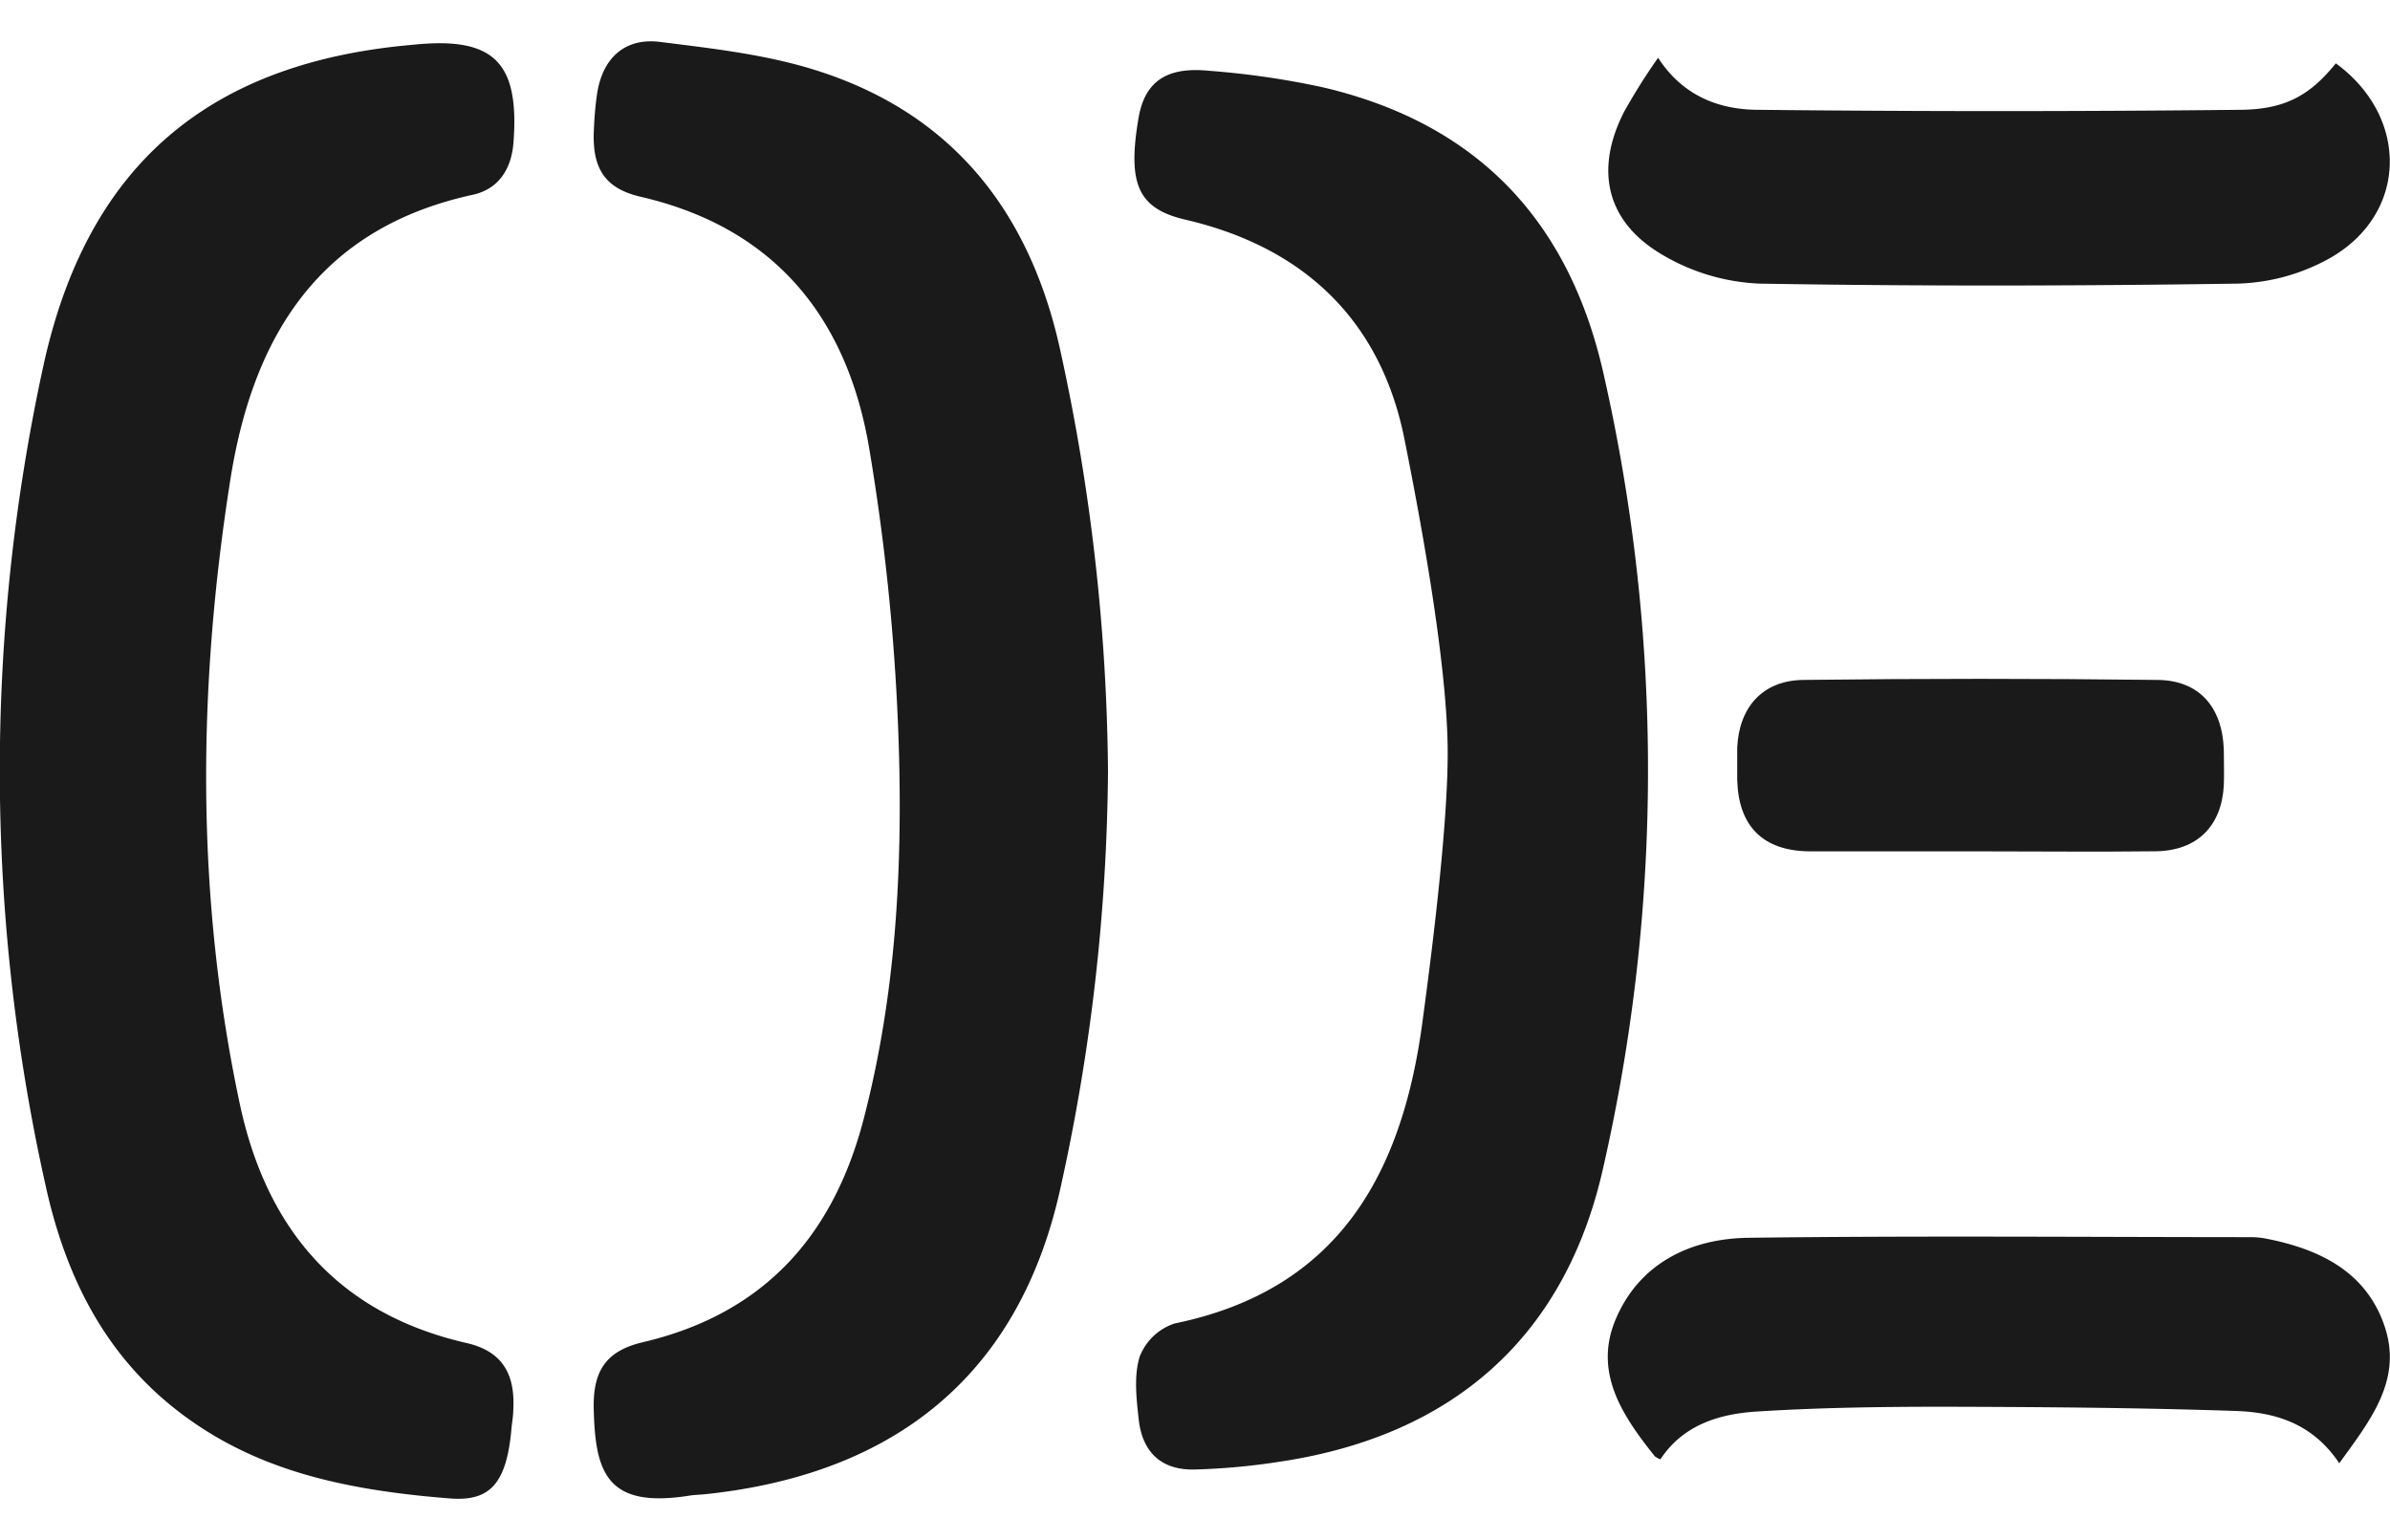
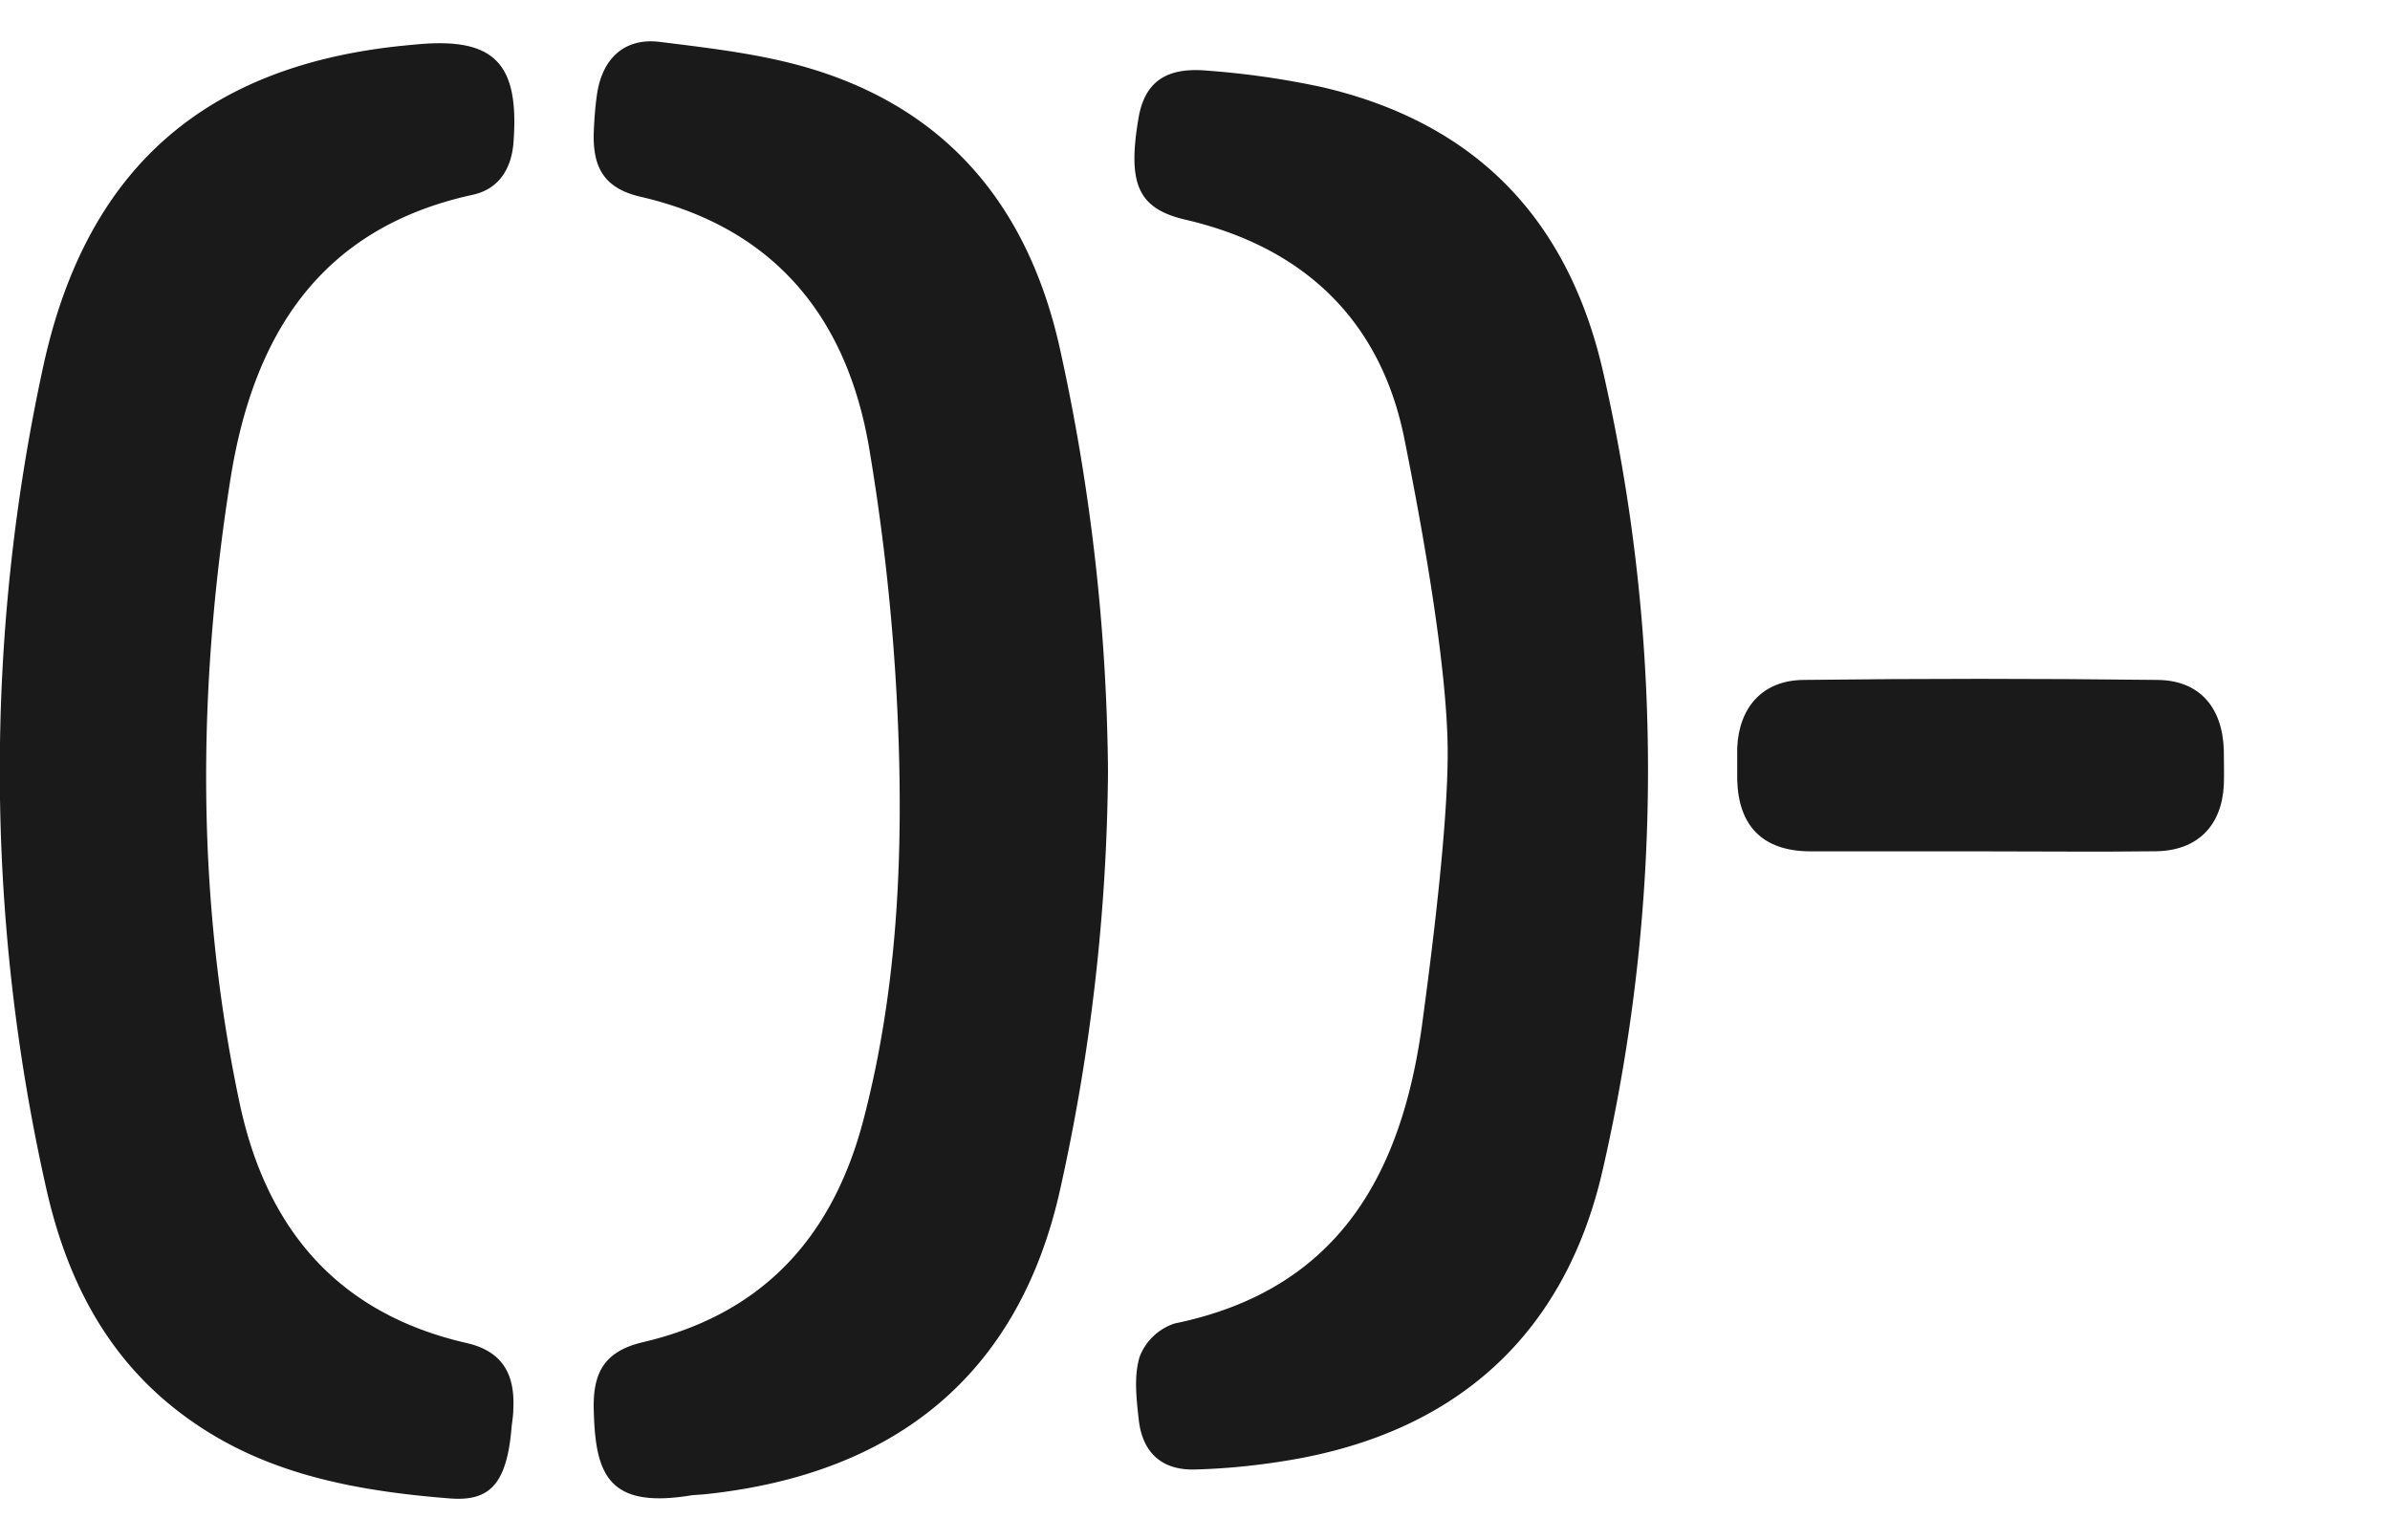
<svg xmlns="http://www.w3.org/2000/svg" viewBox="0 0 300 182.95" width="90px" height="58px">
  <defs>
    <style>.cls-1{fill:#1a1a1a;}</style>
  </defs>
  <title>sponsor-logo-1</title>
  <g id="Layer_2" data-name="Layer 2">
    <g id="Layer_1-2" data-name="Layer 1">
      <path class="cls-1" d="M56.23,182.89c-13.45-1.07-24.23-3.65-33.48-10.63-9.51-7.17-14.48-17.13-17-28.51a238.85,238.85,0,0,1-.31-103C10.82,16.09,25.59,3,50.83.52L52,.41c10-1,13.23,2.21,12.45,12.34-.26,3.26-1.85,5.8-5.11,6.51C40.08,23.45,31.75,37,28.91,55.05c-4.12,26.15-4.34,52.31,1.18,78.29C33.42,149,42.34,159.69,58.56,163.4c4.4,1,6.12,3.8,5.87,8.34,0,.81-.16,1.61-.23,2.41C63.57,181.4,61.26,183.35,56.23,182.89Z" />
      <path class="cls-1" d="M139.08,91.63a249.45,249.45,0,0,1-6,52.46c-5.07,22.85-20.22,35.73-44.55,38.29-.67.07-1.35.07-2,.18-10.31,1.63-11.8-2.83-12-10.76-.14-4.83,1.46-7.4,6.2-8.51,15.29-3.59,24-13.52,27.76-28.32,3.9-15.14,4.79-30.63,4.34-46.09a277.09,277.09,0,0,0-3.71-37.7c-2.73-16.33-11.74-27.75-28.7-31.67-4.54-1.05-6.09-3.62-5.88-8.31.06-1.48.18-3,.38-4.43.63-4.58,3.43-7.26,7.92-6.7,6.39.8,12.9,1.53,19,3.38,17.69,5.36,27.55,18,31.33,35.7A255.09,255.09,0,0,1,139.08,91.63Z" />
      <path class="cls-1" d="M181.71,88.33c-.17-9.73-2.71-24.9-5.45-38.55-3-14.76-12.57-23.93-27.44-27.39-6-1.39-7.3-4.51-5.92-12.7.76-4.55,3.41-6.53,8.81-6a104.67,104.67,0,0,1,14.35,2.08C185.41,10.31,197,22.49,201.32,41.9a224.4,224.4,0,0,1-.12,99.66c-4.69,20.75-18.47,33.4-40.43,36.72a83.71,83.71,0,0,1-10.83,1c-4.11.09-6.53-2.11-7-6.24-.29-2.63-.63-5.49.11-7.91a7.08,7.08,0,0,1,4.38-4.18c20.89-4.28,28.7-19.19,31.17-38.23C180,112.35,181.86,97,181.71,88.33Z" />
-       <path class="cls-1" d="M208.13,2.06c3.09,4.78,7.61,6.47,12.35,6.53q30.44.33,60.88,0c5.83-.07,8.82-2.11,11.84-5.83,9.27,6.77,9.05,18.94-.81,24.49a25.1,25.1,0,0,1-11.46,3.16c-20,.3-40.08.34-60.11,0a26,26,0,0,1-12.12-3.6c-7.1-4.13-8.57-10.7-4.82-18A76.81,76.81,0,0,1,208.13,2.06Z" />
-       <path class="cls-1" d="M293.63,178.49c-3.38-5.05-8.1-6.39-13-6.56-12.22-.41-24.46-.5-36.69-.53-7.79,0-15.6.11-23.38.6-4.74.29-9.29,1.67-12.14,6a2.45,2.45,0,0,1-.72-.4c-4.06-5.08-7.74-10.56-4.86-17.26,3-7,9.41-10.06,16.64-10.15,21-.27,42-.09,62.94-.08a10.26,10.26,0,0,1,2,.18c6.67,1.3,12.51,4.1,14.86,10.88S297.62,173,293.63,178.49Z" />
      <path class="cls-1" d="M248.48,101.68c-7.12,0-14.24,0-21.36,0-5.84-.06-8.91-3.16-9.06-9,0-1.34,0-2.69,0-4,.23-5.1,3.18-8.46,8.31-8.52q22.17-.27,44.34,0c5.32,0,8.26,3.4,8.43,8.79,0,1.47.06,3,0,4.43-.27,5.11-3.32,8.2-8.49,8.29C263.26,101.76,255.87,101.68,248.48,101.68Z" />
    </g>
  </g>
</svg>